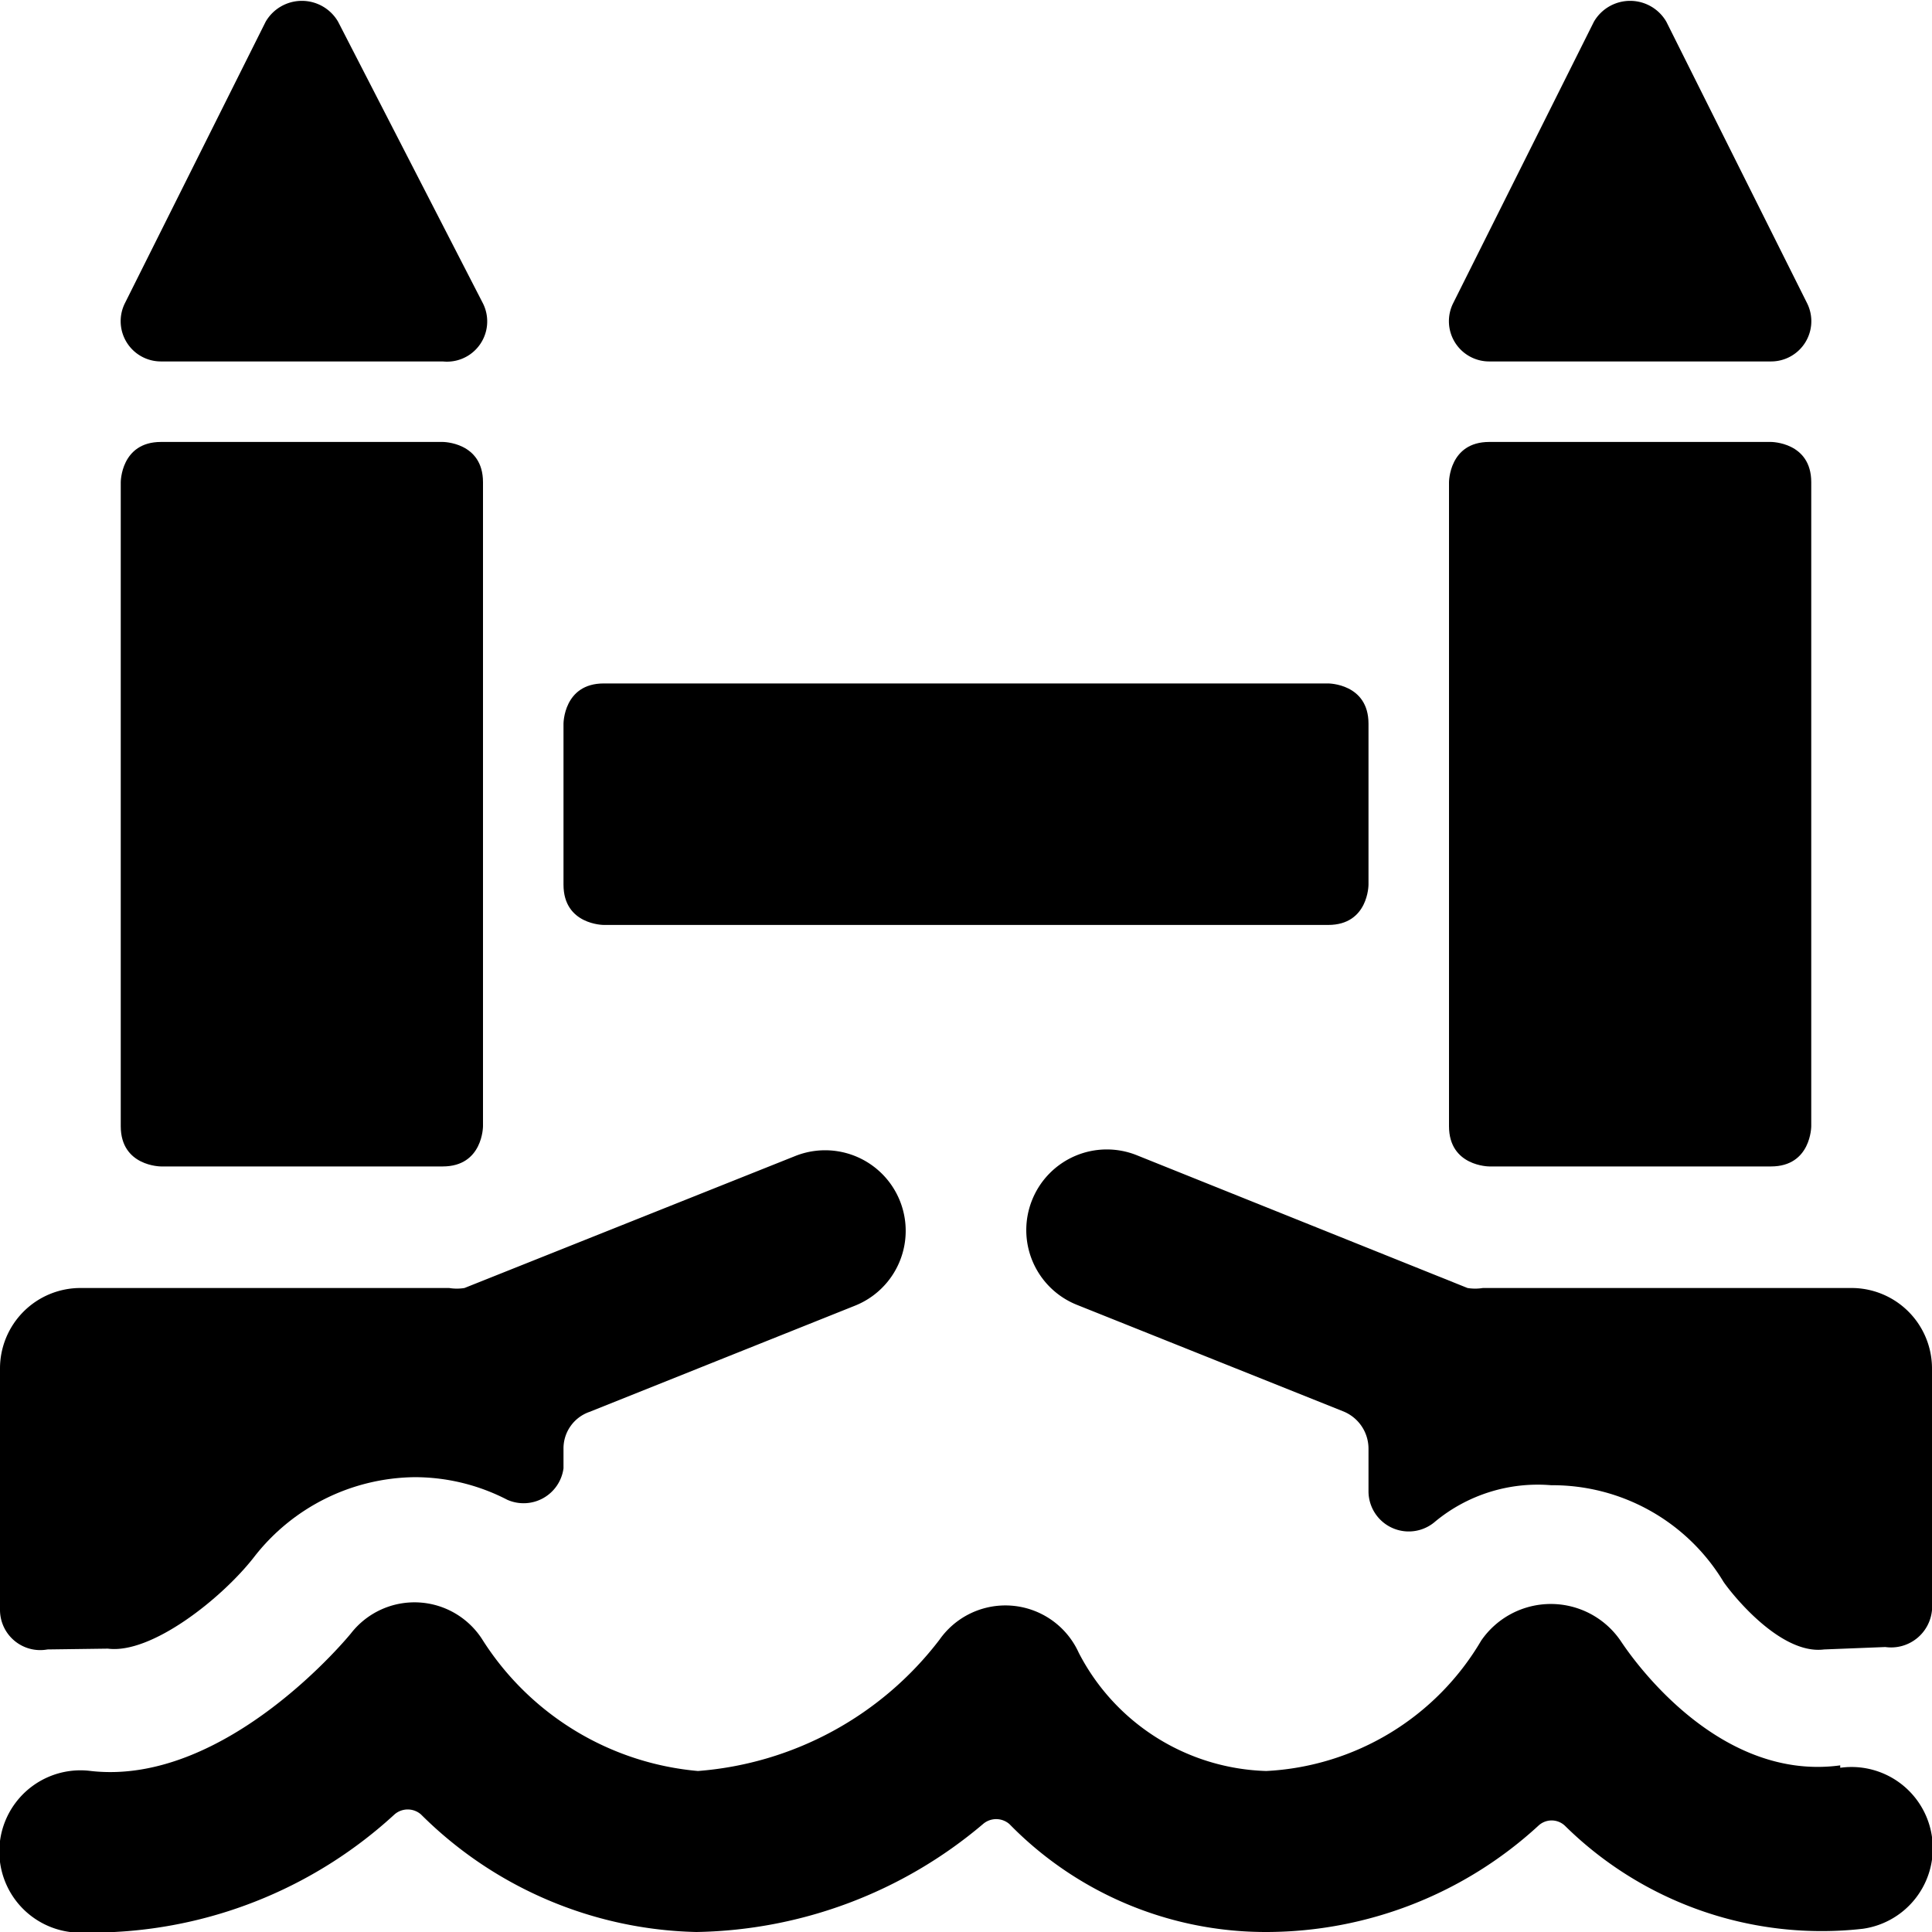
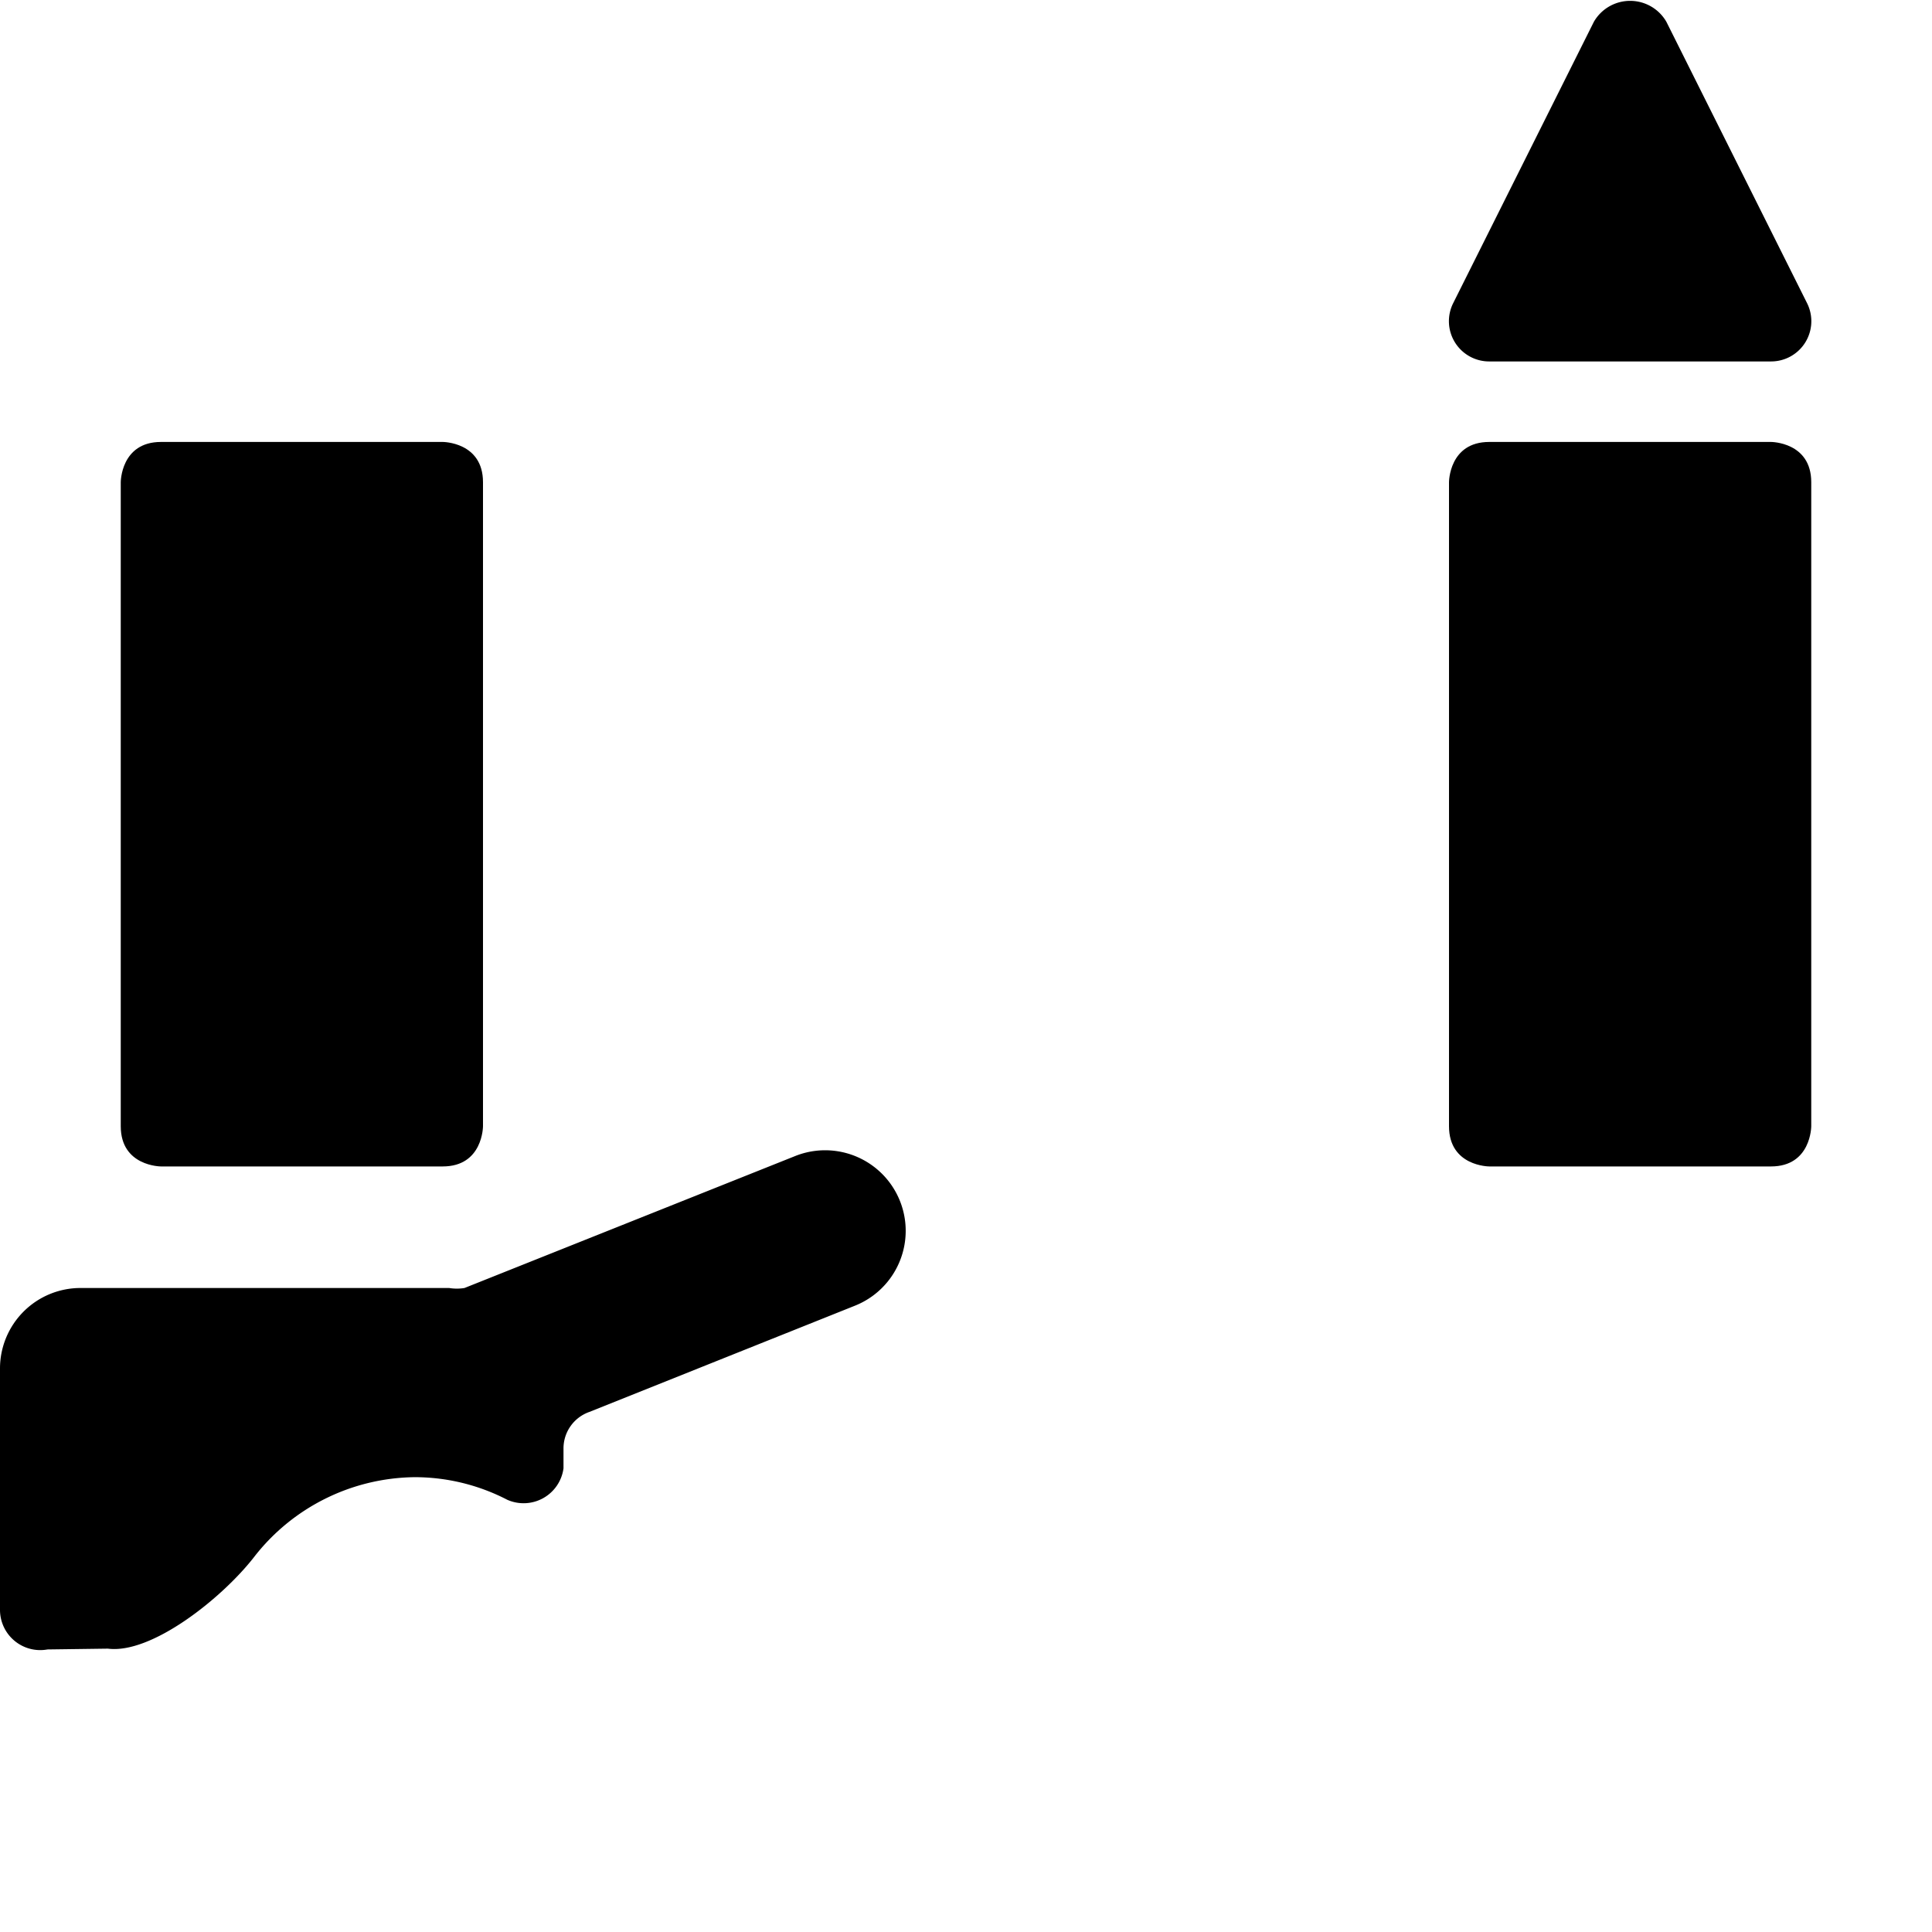
<svg xmlns="http://www.w3.org/2000/svg" viewBox="0 0 24 24">
  <g>
    <g>
      <path d="M1.34 20.48c0.54 0.07 1.41 -0.62 1.81 -1.13a2.56 2.56 0 0 1 2 -1 2.5 2.5 0 0 1 1.15 0.28 0.5 0.5 0 0 0 0.7 -0.39V18a0.48 0.48 0 0 1 0.32 -0.46l3.3 -1.32a1 1 0 0 0 -0.74 -1.86L5.77 16a0.58 0.58 0 0 1 -0.19 0H1a1 1 0 0 0 -1 1v3a0.5 0.5 0 0 0 0.59 0.49Z" fill="#000000" stroke-width="1" />
-       <path d="M23.42 20.46A0.51 0.51 0 0 0 24 20v-3a1 1 0 0 0 -1 -1h-4.58a0.58 0.58 0 0 1 -0.19 0l-4.11 -1.65a1 1 0 0 0 -1.3 0.56 1 1 0 0 0 0.56 1.3l3.3 1.32A0.5 0.5 0 0 1 17 18v0.52a0.5 0.5 0 0 0 0.83 0.38 2 2 0 0 1 1.44 -0.45 2.48 2.48 0 0 1 2.14 1.2c0.11 0.16 0.71 0.91 1.25 0.84Z" fill="#000000" stroke-width="1" />
    </g>
    <g>
-       <path d="M2 4.49h3.5a0.5 0.5 0 0 0 0.5 -0.72L4.2 0.27a0.52 0.52 0 0 0 -0.9 0l-1.75 3.5a0.5 0.5 0 0 0 0.45 0.72Z" fill="#000000" stroke-width="1" />
      <path d="M2 5.49h3.5s0.5 0 0.5 0.5v8s0 0.5 -0.5 0.5H2s-0.5 0 -0.5 -0.5v-8s0 -0.5 0.5 -0.5" fill="#000000" stroke-width="1" />
      <path d="M18.5 5.49H22s0.5 0 0.5 0.5v8s0 0.5 -0.5 0.5h-3.5s-0.5 0 -0.5 -0.5v-8s0 -0.5 0.5 -0.5" fill="#000000" stroke-width="1" />
      <path d="M18.5 4.49H22a0.5 0.5 0 0 0 0.45 -0.72L20.7 0.27a0.52 0.52 0 0 0 -0.9 0l-1.75 3.5a0.5 0.5 0 0 0 0.45 0.72Z" fill="#000000" stroke-width="1" />
-       <path d="M7.5 8.49h9s0.5 0 0.5 0.5v2s0 0.5 -0.5 0.5h-9s-0.5 0 -0.5 -0.5v-2s0 -0.5 0.5 -0.5" fill="#000000" stroke-width="1" />
    </g>
-     <path d="M22.86 21.93c-1.62 0.22 -2.72 -1.54 -2.73 -1.55a1.05 1.05 0 0 0 -1.73 0A3.29 3.29 0 0 1 15.73 22a2.71 2.71 0 0 1 -2.33 -1.47 1 1 0 0 0 -1.73 -0.16 4.18 4.18 0 0 1 -3 1.63A3.54 3.54 0 0 1 6 20.38a1 1 0 0 0 -1.64 -0.09S2.82 22.19 1.13 22a1 1 0 0 0 -0.26 2 3.39 3.39 0 0 0 0.55 0 5.56 5.56 0 0 0 3.48 -1.46 0.25 0.25 0 0 1 0.33 0A5 5 0 0 0 8.65 24a5.65 5.65 0 0 0 3.56 -1.34 0.25 0.25 0 0 1 0.33 0A4.45 4.45 0 0 0 15.73 24a5 5 0 0 0 3.38 -1.32 0.24 0.24 0 0 1 0.33 0 4.54 4.54 0 0 0 3.7 1.28 1 1 0 0 0 -0.28 -2Z" fill="#000000" stroke-width="1" />
  </g>
</svg>